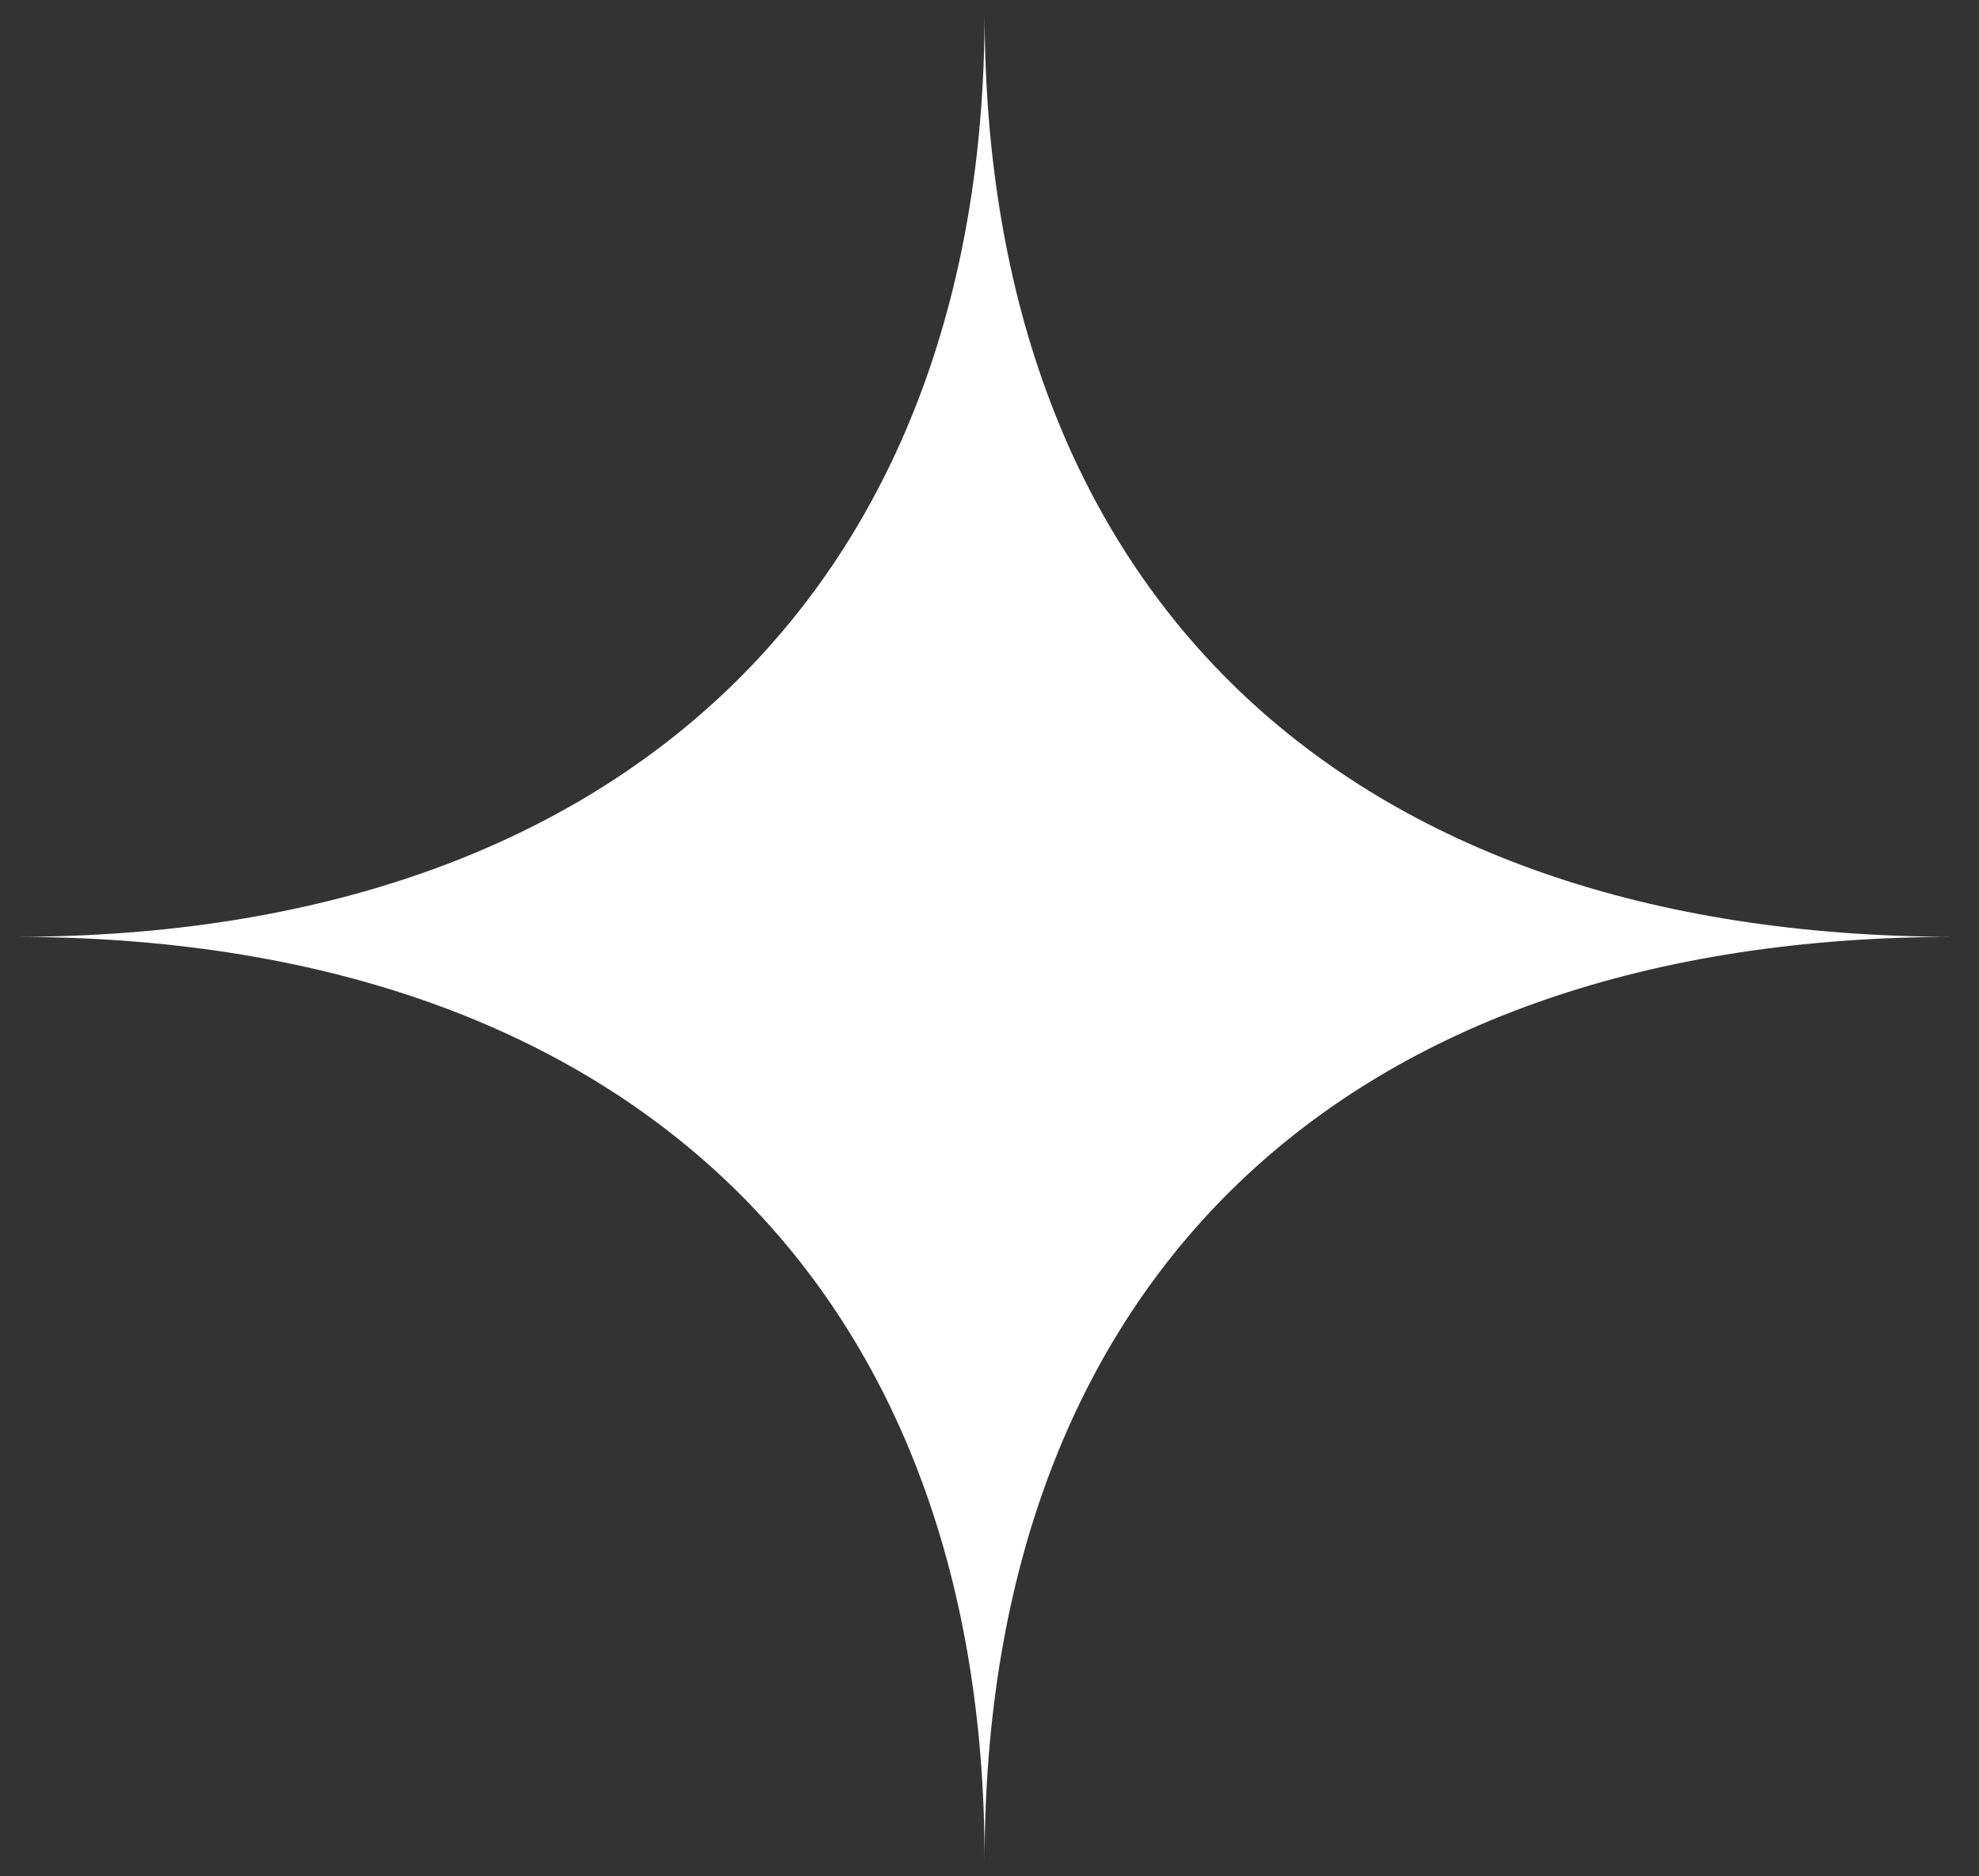
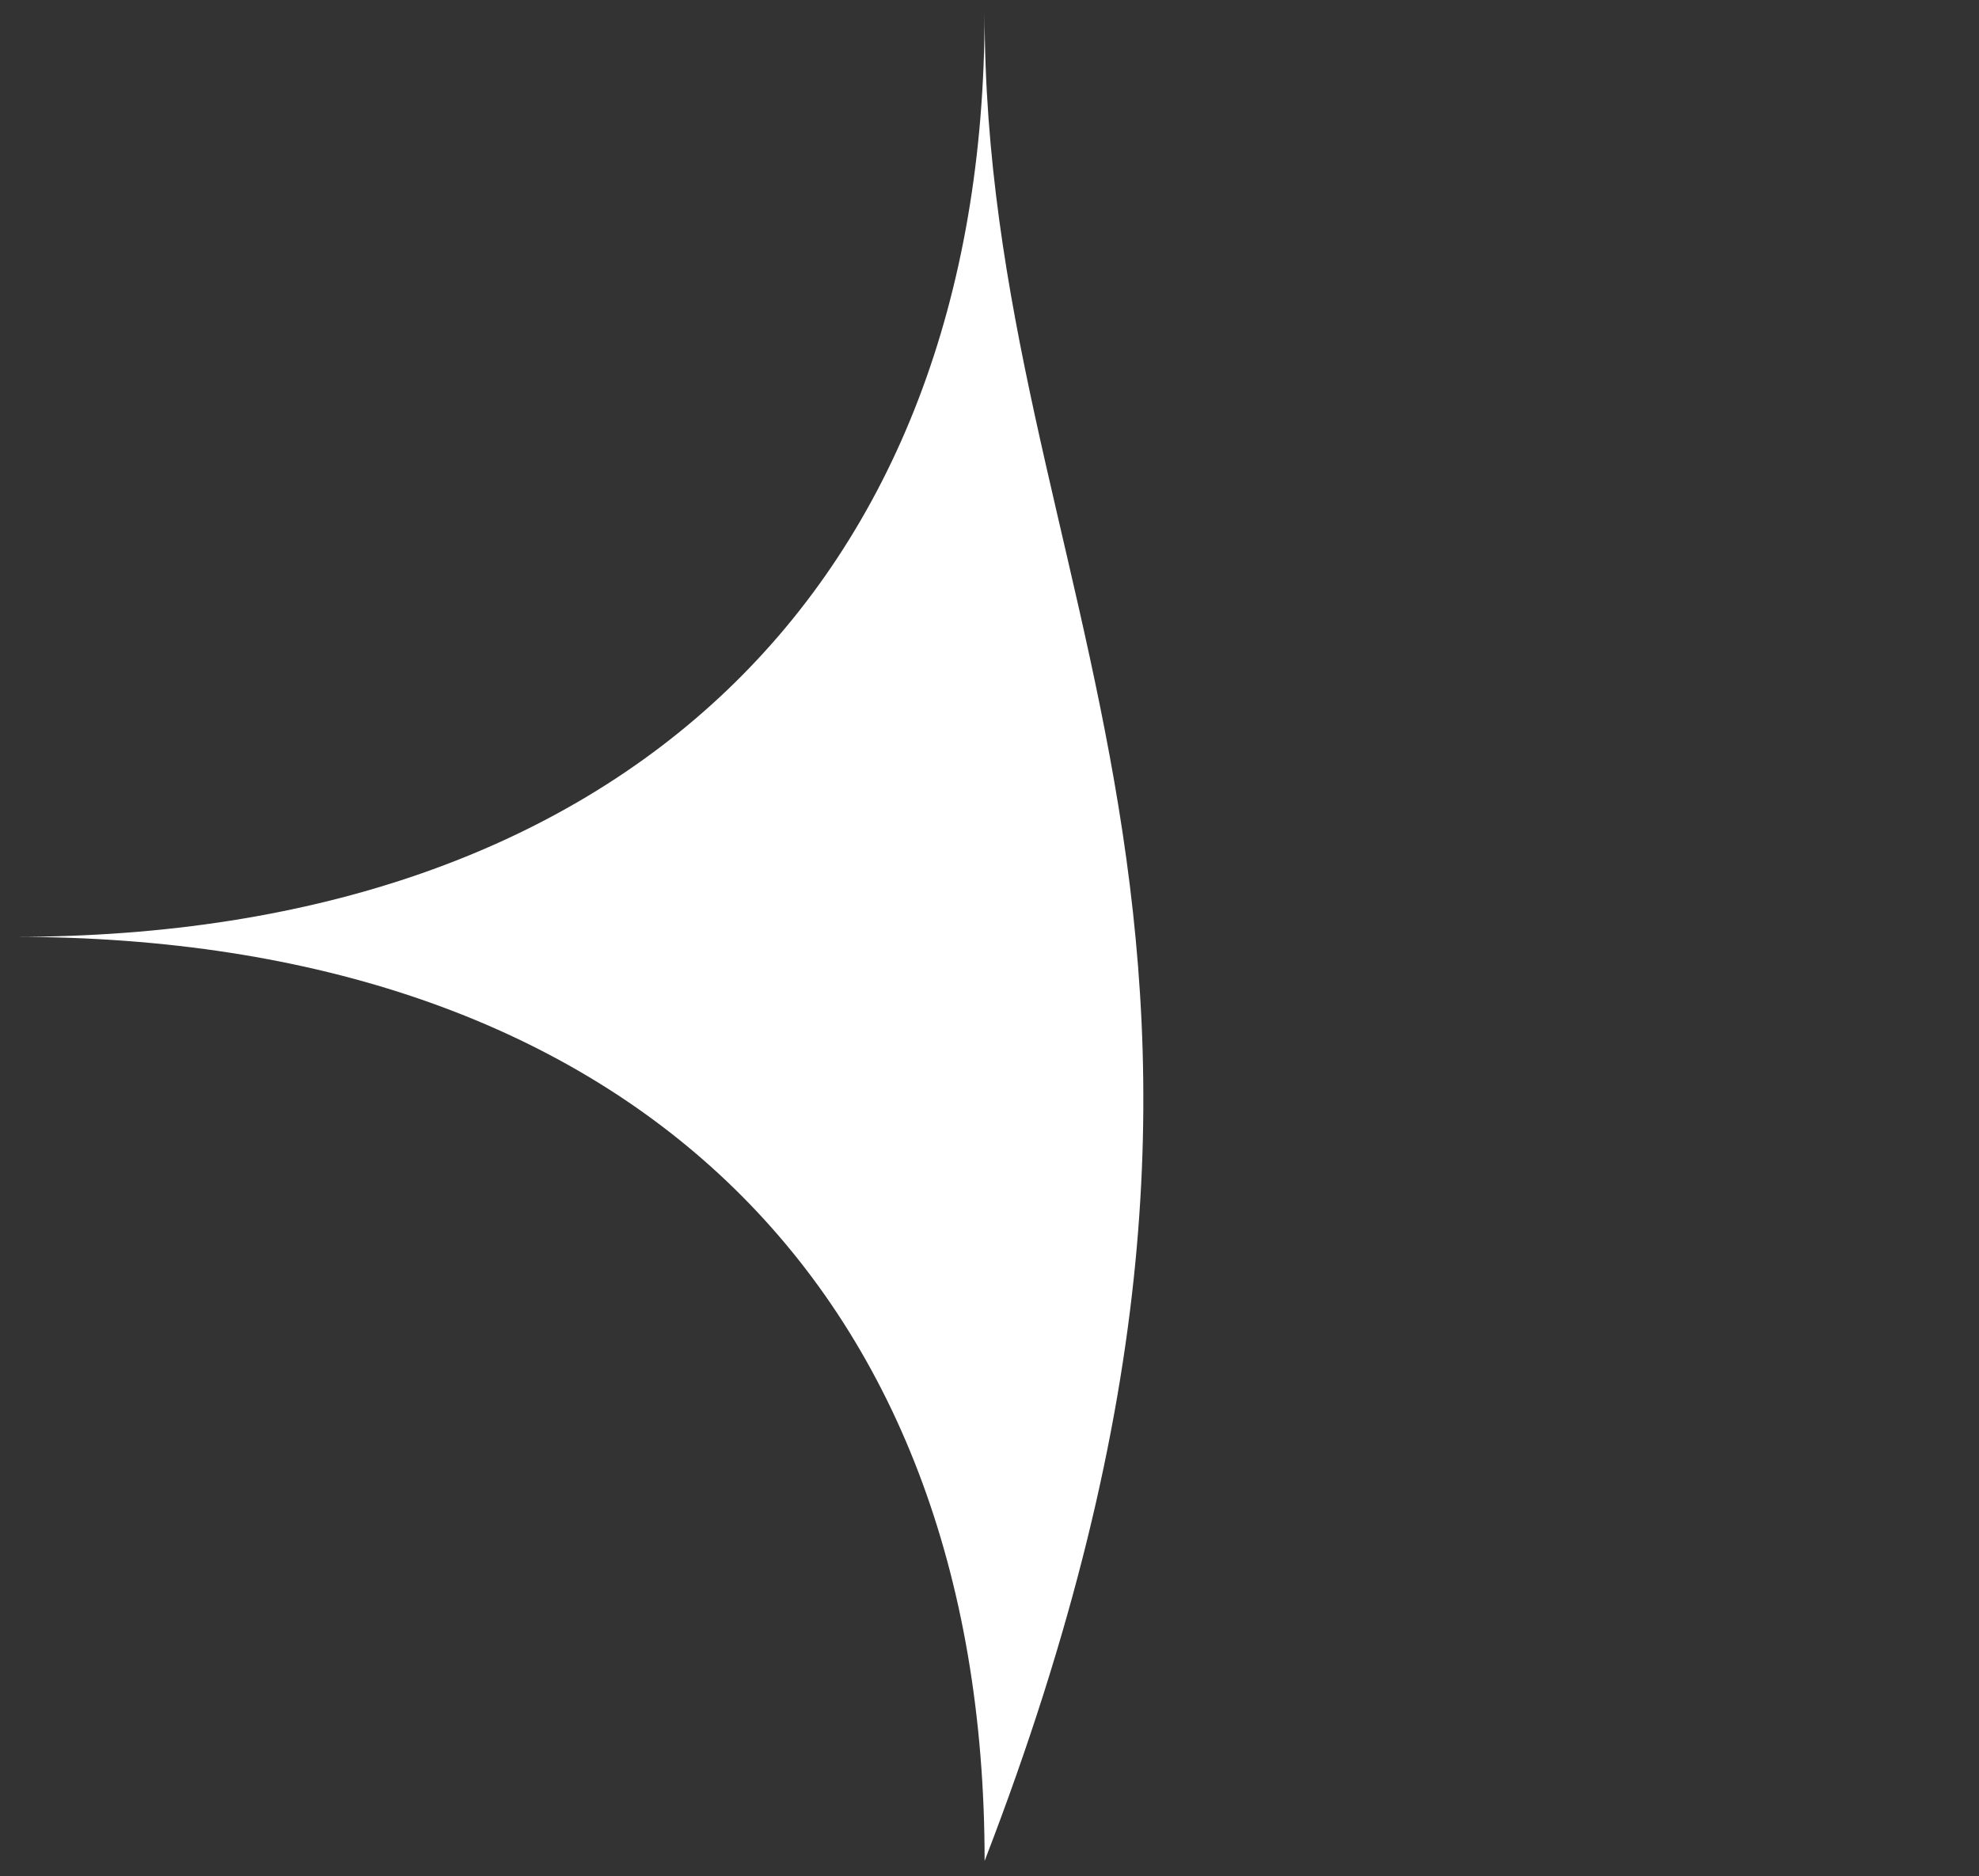
<svg xmlns="http://www.w3.org/2000/svg" width="77" height="73" viewBox="0 0 77 73" fill="none">
  <rect x="0" y="0" width="77" height="73" fill="#333333" stroke="none" />
-   <path d="M38.31 0.498C38.31 22.841 24.175 36.453 0.557 36.453C24.175 36.453 38.31 49.864 38.31 72.409C38.31 49.864 52.233 36.453 76.063 36.453C52.206 36.428 38.31 22.992 38.31 0.498Z" fill="white" />
+   <path d="M38.31 0.498C38.31 22.841 24.175 36.453 0.557 36.453C24.175 36.453 38.31 49.864 38.31 72.409C52.206 36.428 38.31 22.992 38.31 0.498Z" fill="white" />
</svg>